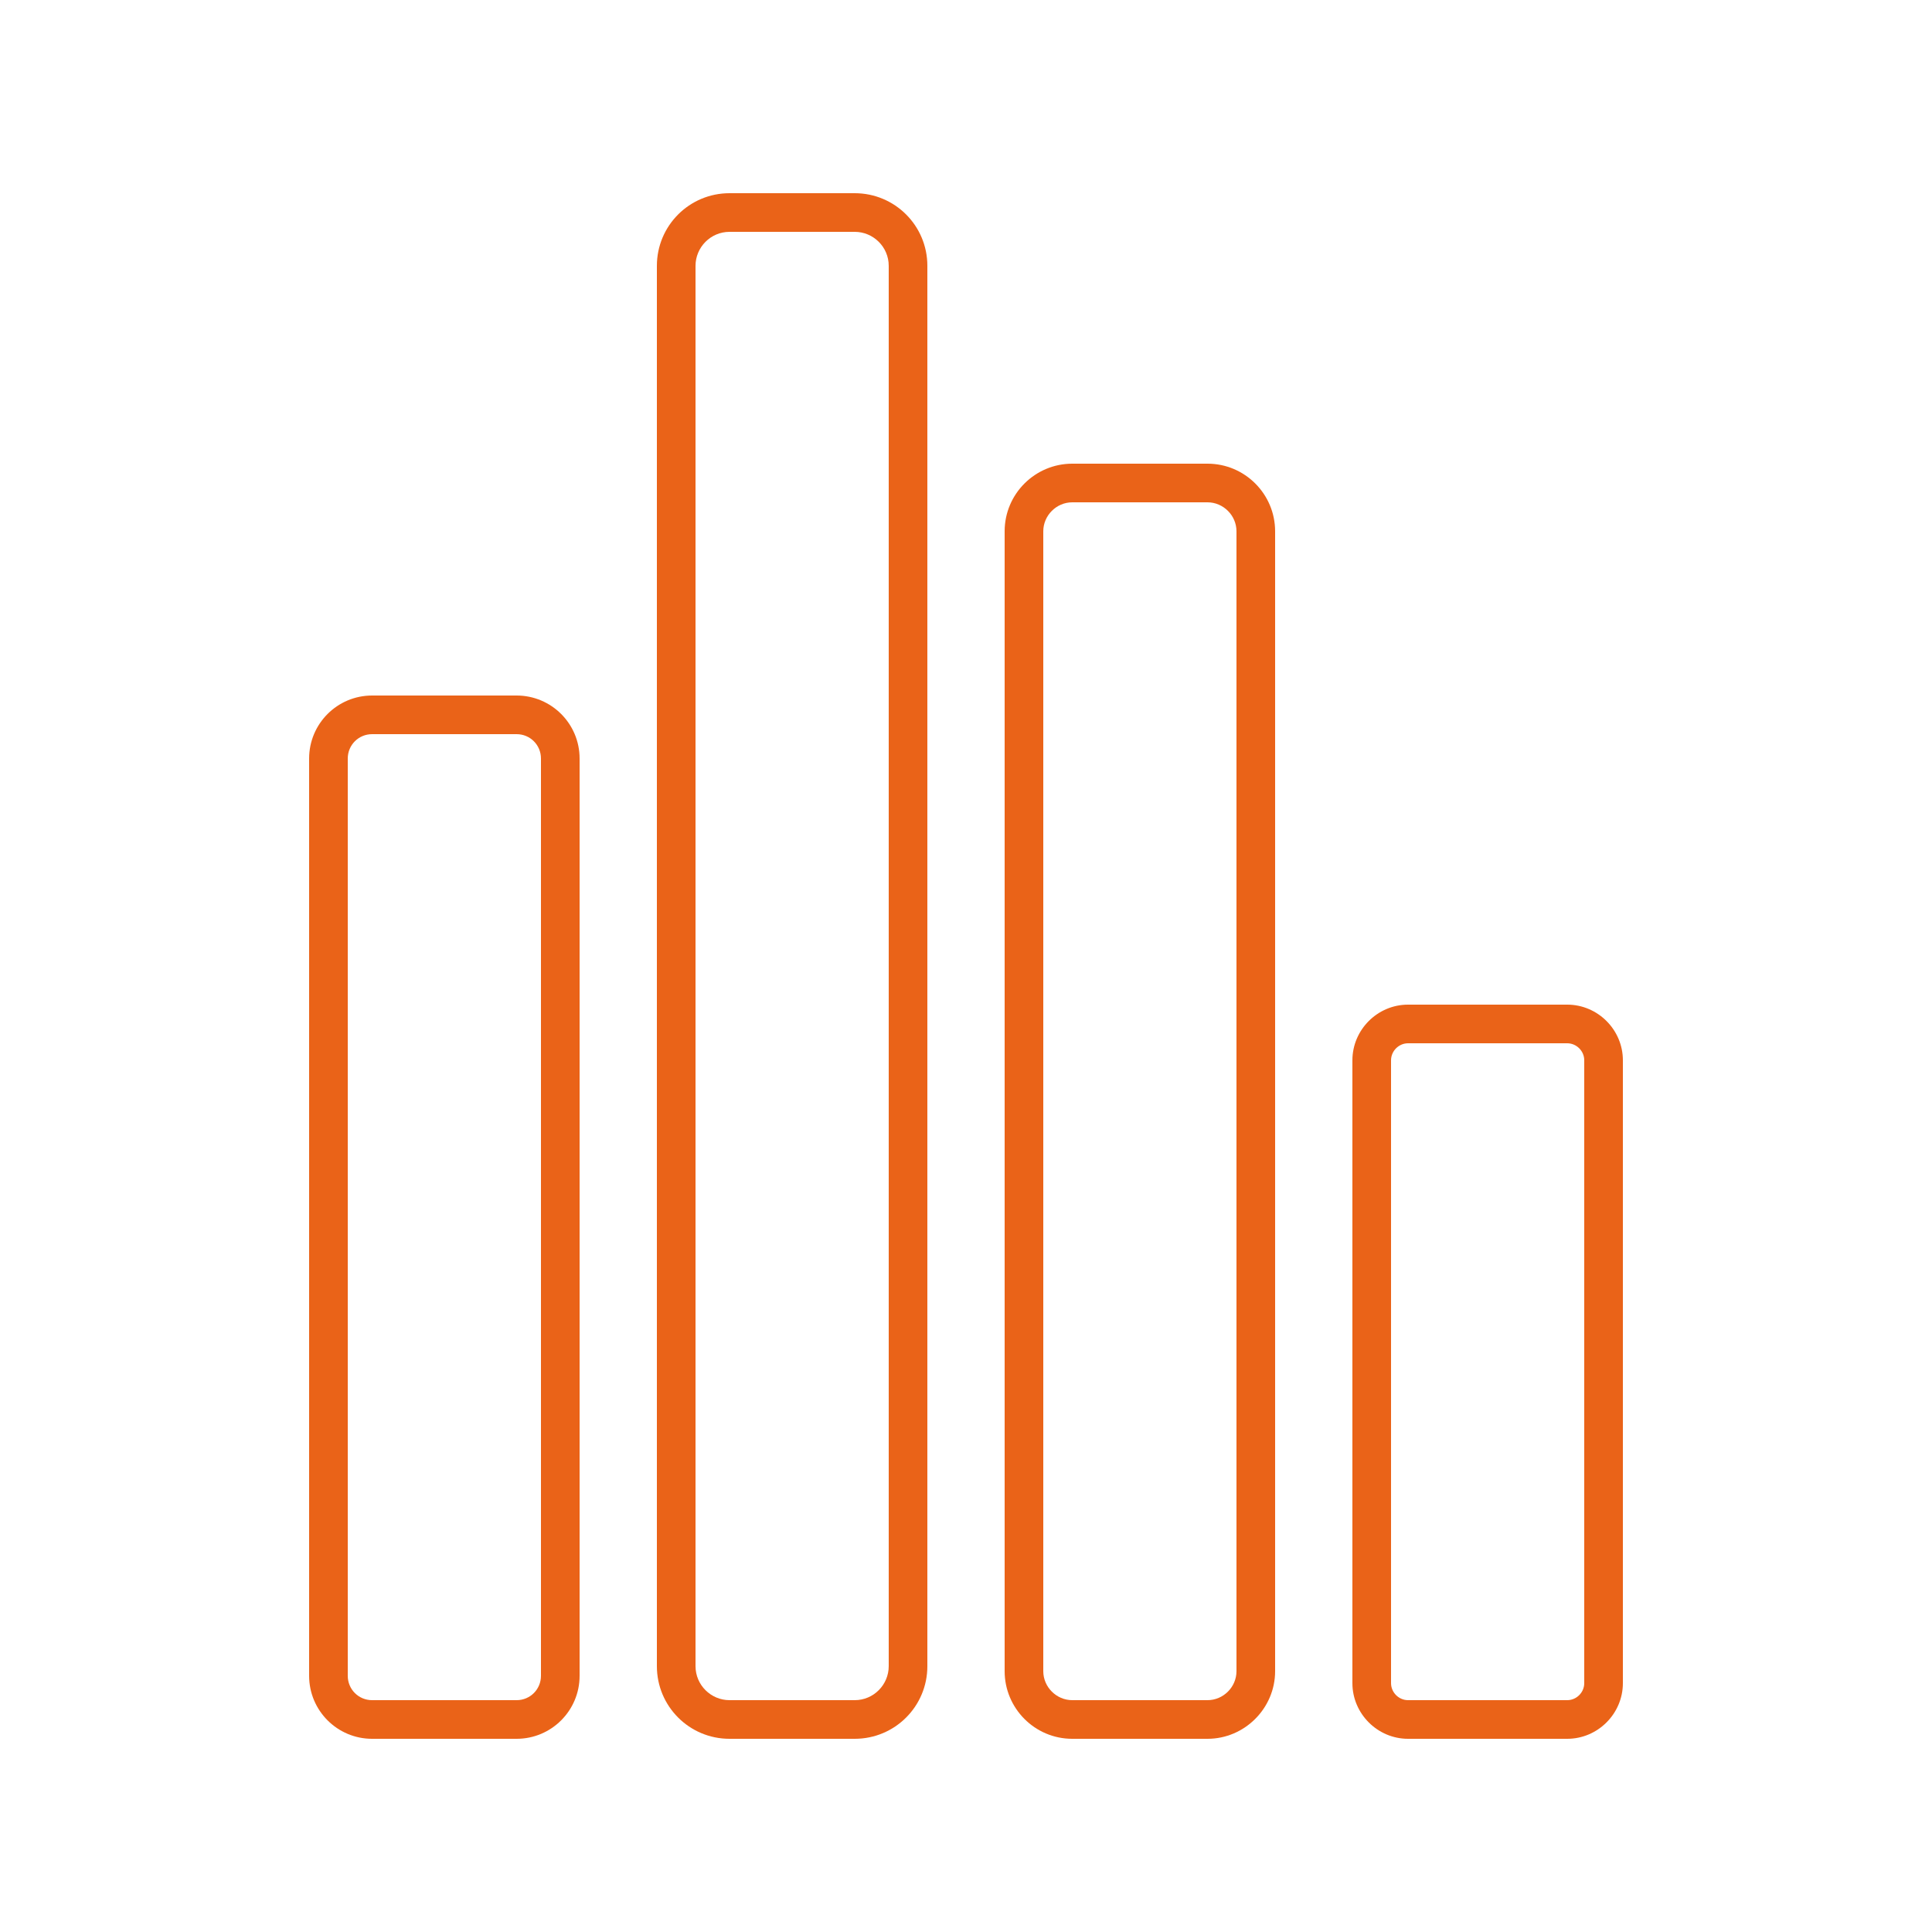
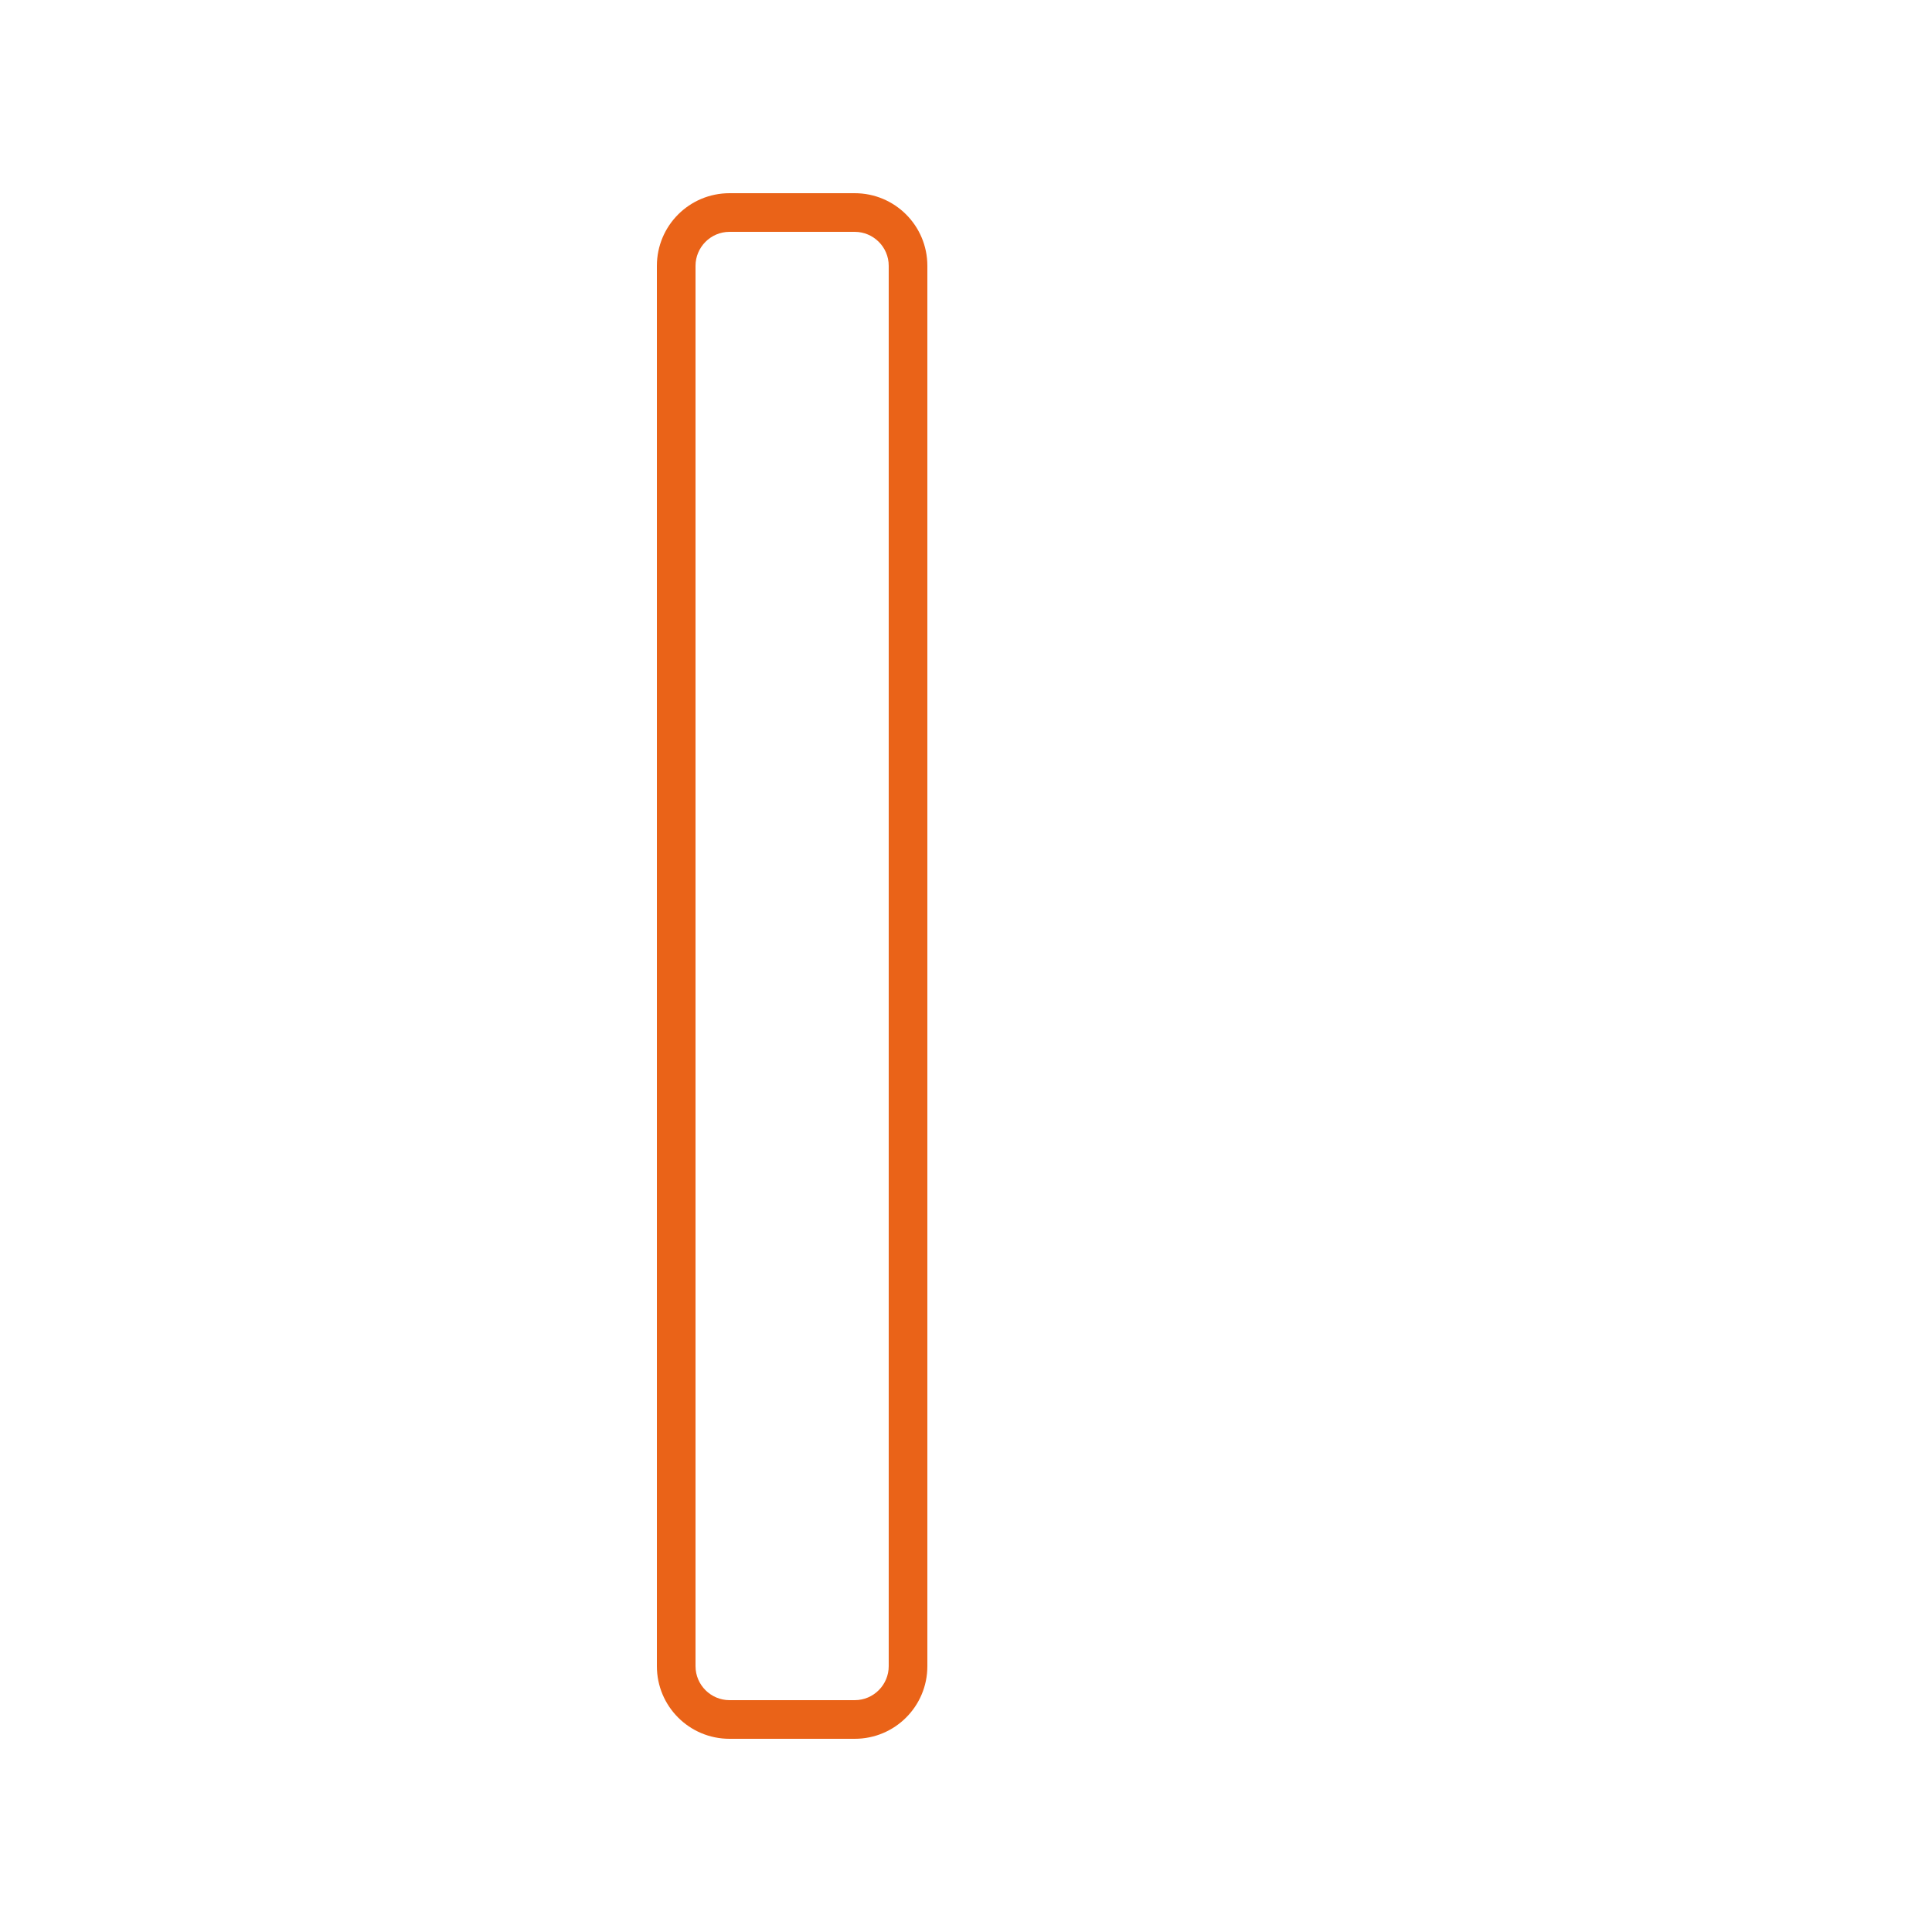
<svg xmlns="http://www.w3.org/2000/svg" version="1.1" id="Layer_1" x="0px" y="0px" width="500px" height="500px" viewBox="0 0 500 500" style="enable-background:new 0 0 500 500;" xml:space="preserve">
  <style type="text/css">
	.st0{fill:#EA6318;}
</style>
  <g>
-     <path class="st0" d="M133.7,450H96.3c-9,0-16.3-7.3-16.3-16.3V196.3c0-9,7.3-16.3,16.3-16.3h37.4c9,0,16.3,7.3,16.3,16.3v237.4   C150,442.7,142.7,450,133.7,450z M96.3,190c-3.5,0-6.3,2.8-6.3,6.3v237.4c0,3.5,2.8,6.3,6.3,6.3h37.4c3.5,0,6.3-2.8,6.3-6.3V196.3   c0-3.5-2.8-6.3-6.3-6.3H96.3z" />
    <path class="st0" d="M221.2,450h-32.4c-10.4,0-18.8-8.4-18.8-18.8V68.8c0-10.4,8.4-18.8,18.8-18.8h32.4c10.4,0,18.8,8.4,18.8,18.8   v362.4C240,441.6,231.6,450,221.2,450z M188.8,60c-4.9,0-8.8,4-8.8,8.8v362.4c0,4.9,4,8.8,8.8,8.8h32.4c4.9,0,8.8-4,8.8-8.8V68.8   c0-4.9-4-8.8-8.8-8.8H188.8z" />
-     <path class="st0" d="M312.5,450h-35c-9.7,0-17.5-7.9-17.5-17.5v-295c0-9.7,7.9-17.5,17.5-17.5h35c9.7,0,17.5,7.9,17.5,17.5v295   C330,442.1,322.1,450,312.5,450z M277.5,130c-4.1,0-7.5,3.4-7.5,7.5v295c0,4.1,3.4,7.5,7.5,7.5h35c4.1,0,7.5-3.4,7.5-7.5v-295   c0-4.1-3.4-7.5-7.5-7.5H277.5z" />
-     <path class="st0" d="M405.6,450h-41.2c-7.9,0-14.4-6.5-14.4-14.4V274.4c0-7.9,6.5-14.4,14.4-14.4h41.2c7.9,0,14.4,6.5,14.4,14.4   v161.2C420,443.5,413.5,450,405.6,450z M364.4,270c-2.4,0-4.4,2-4.4,4.4v161.2c0,2.4,2,4.4,4.4,4.4h41.2c2.4,0,4.4-2,4.4-4.4V274.4   c0-2.4-2-4.4-4.4-4.4H364.4z" />
  </g>
</svg>